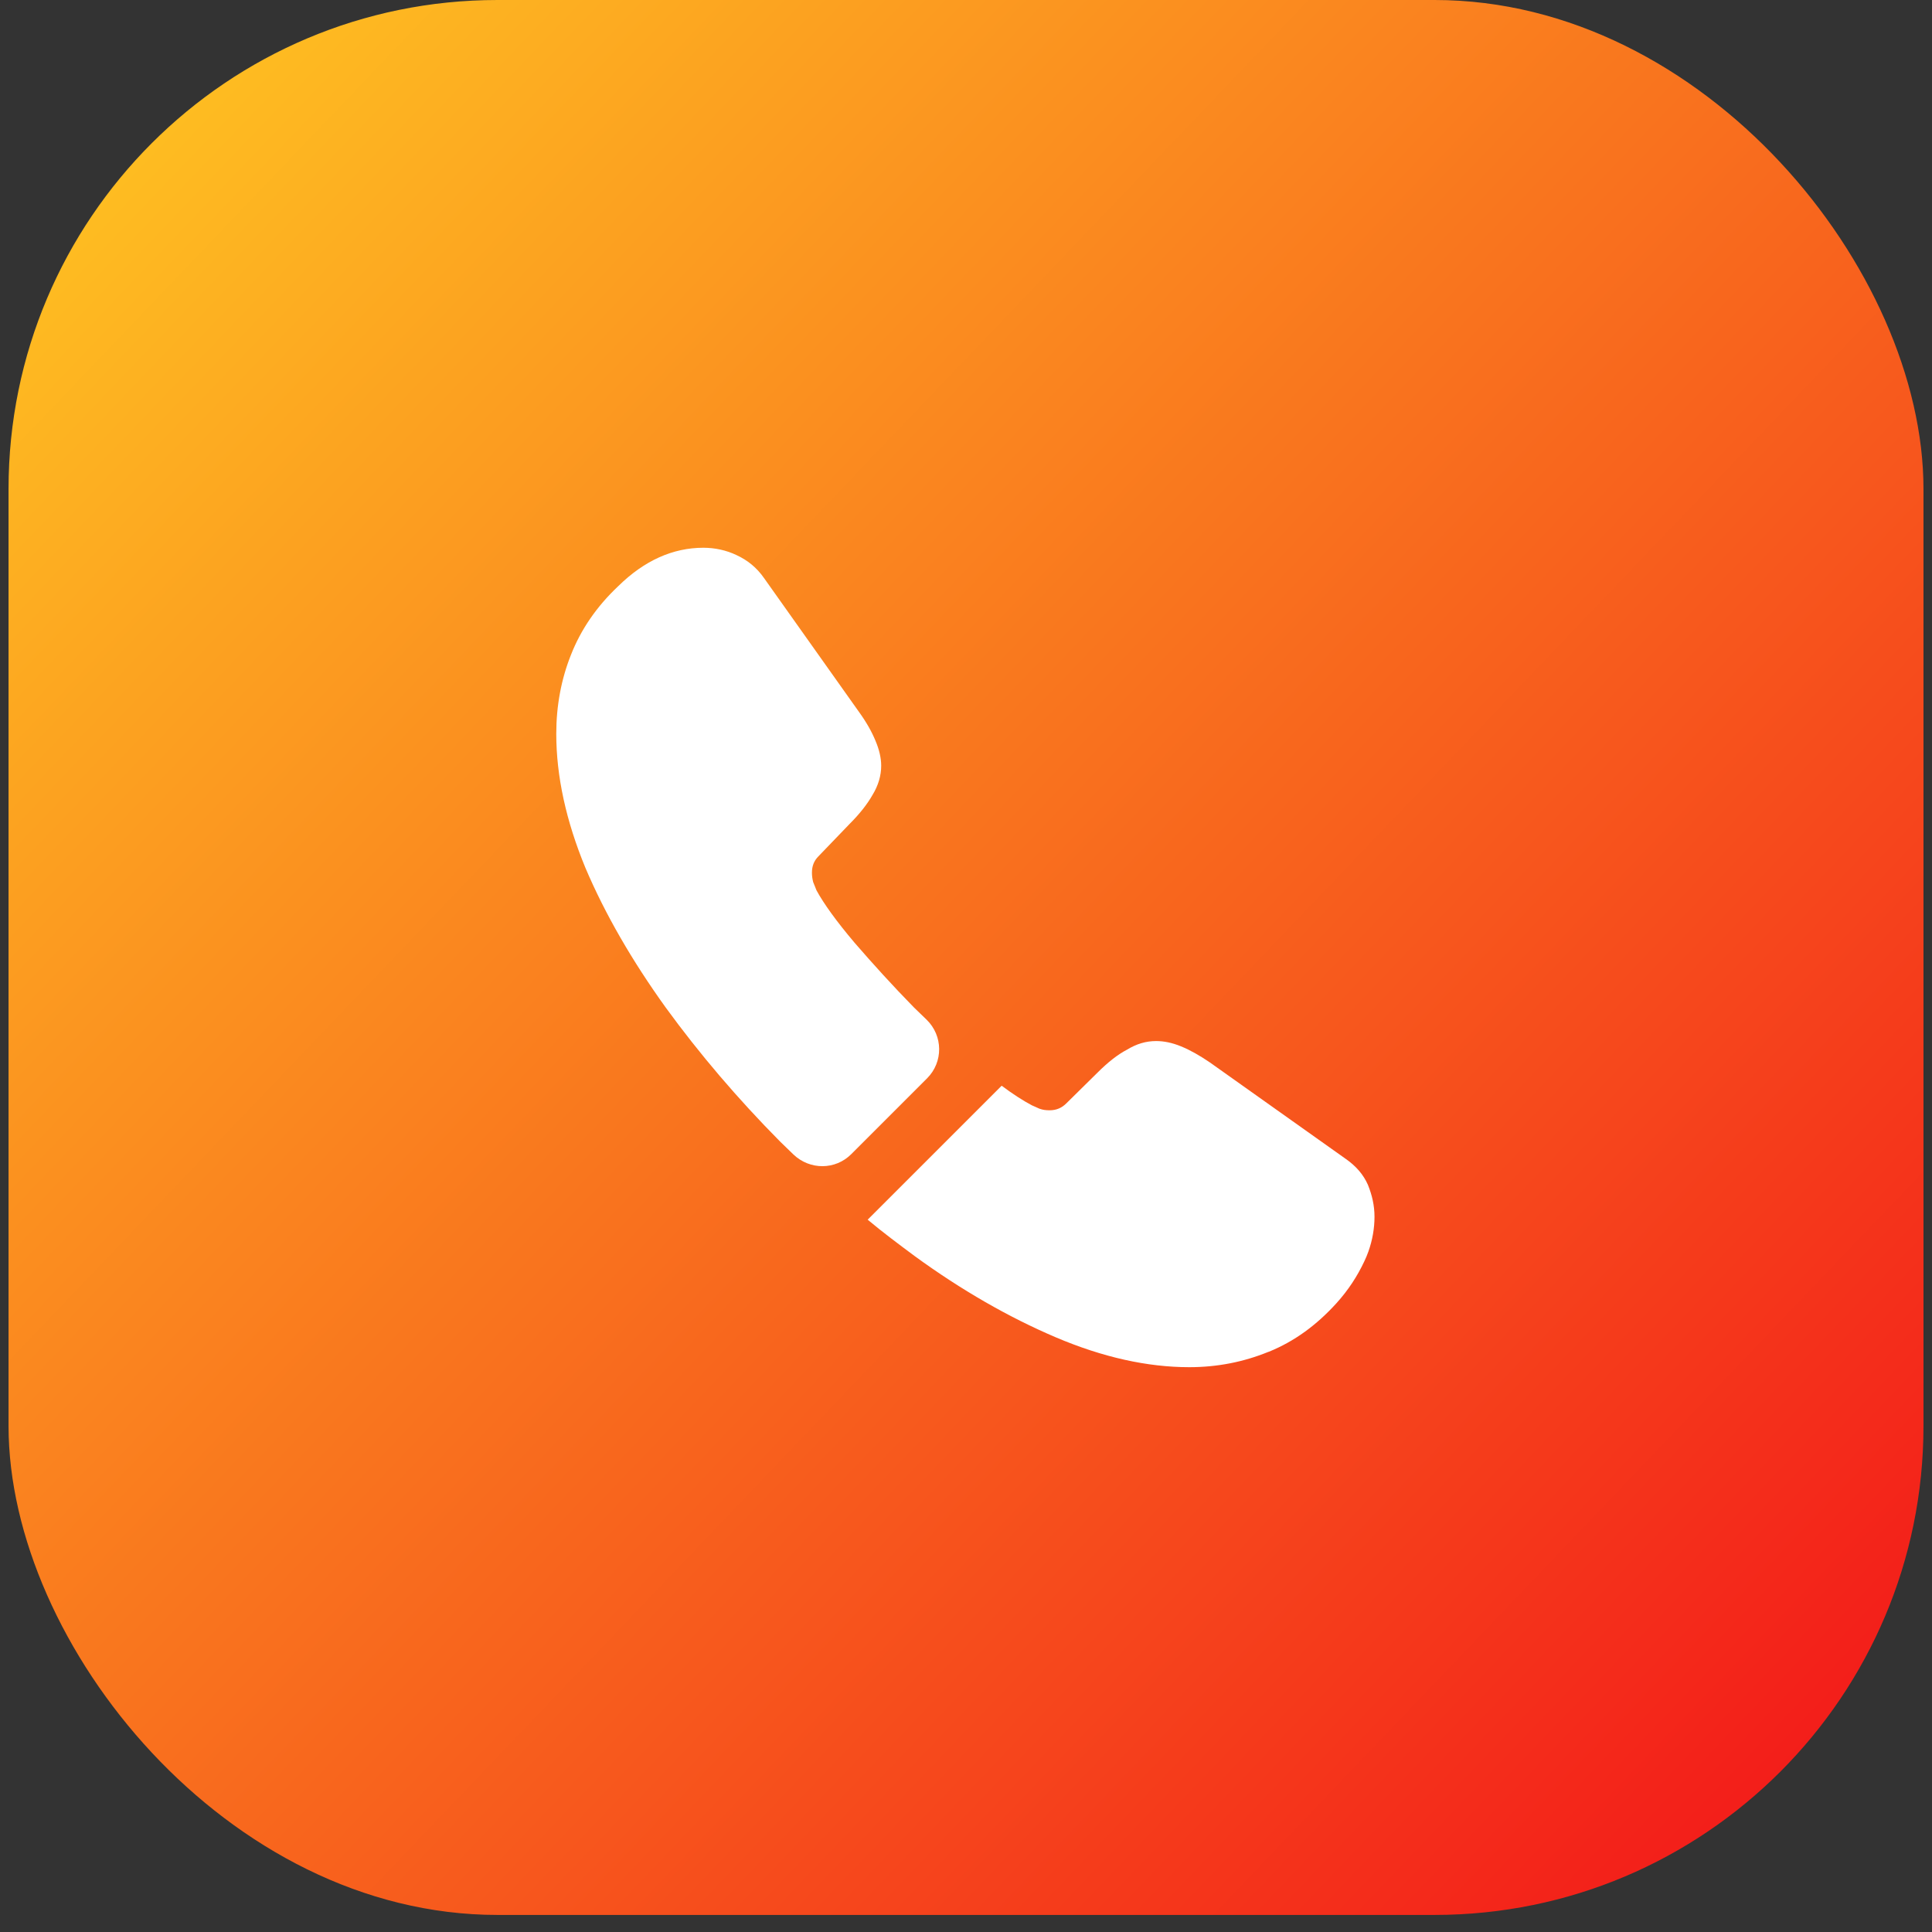
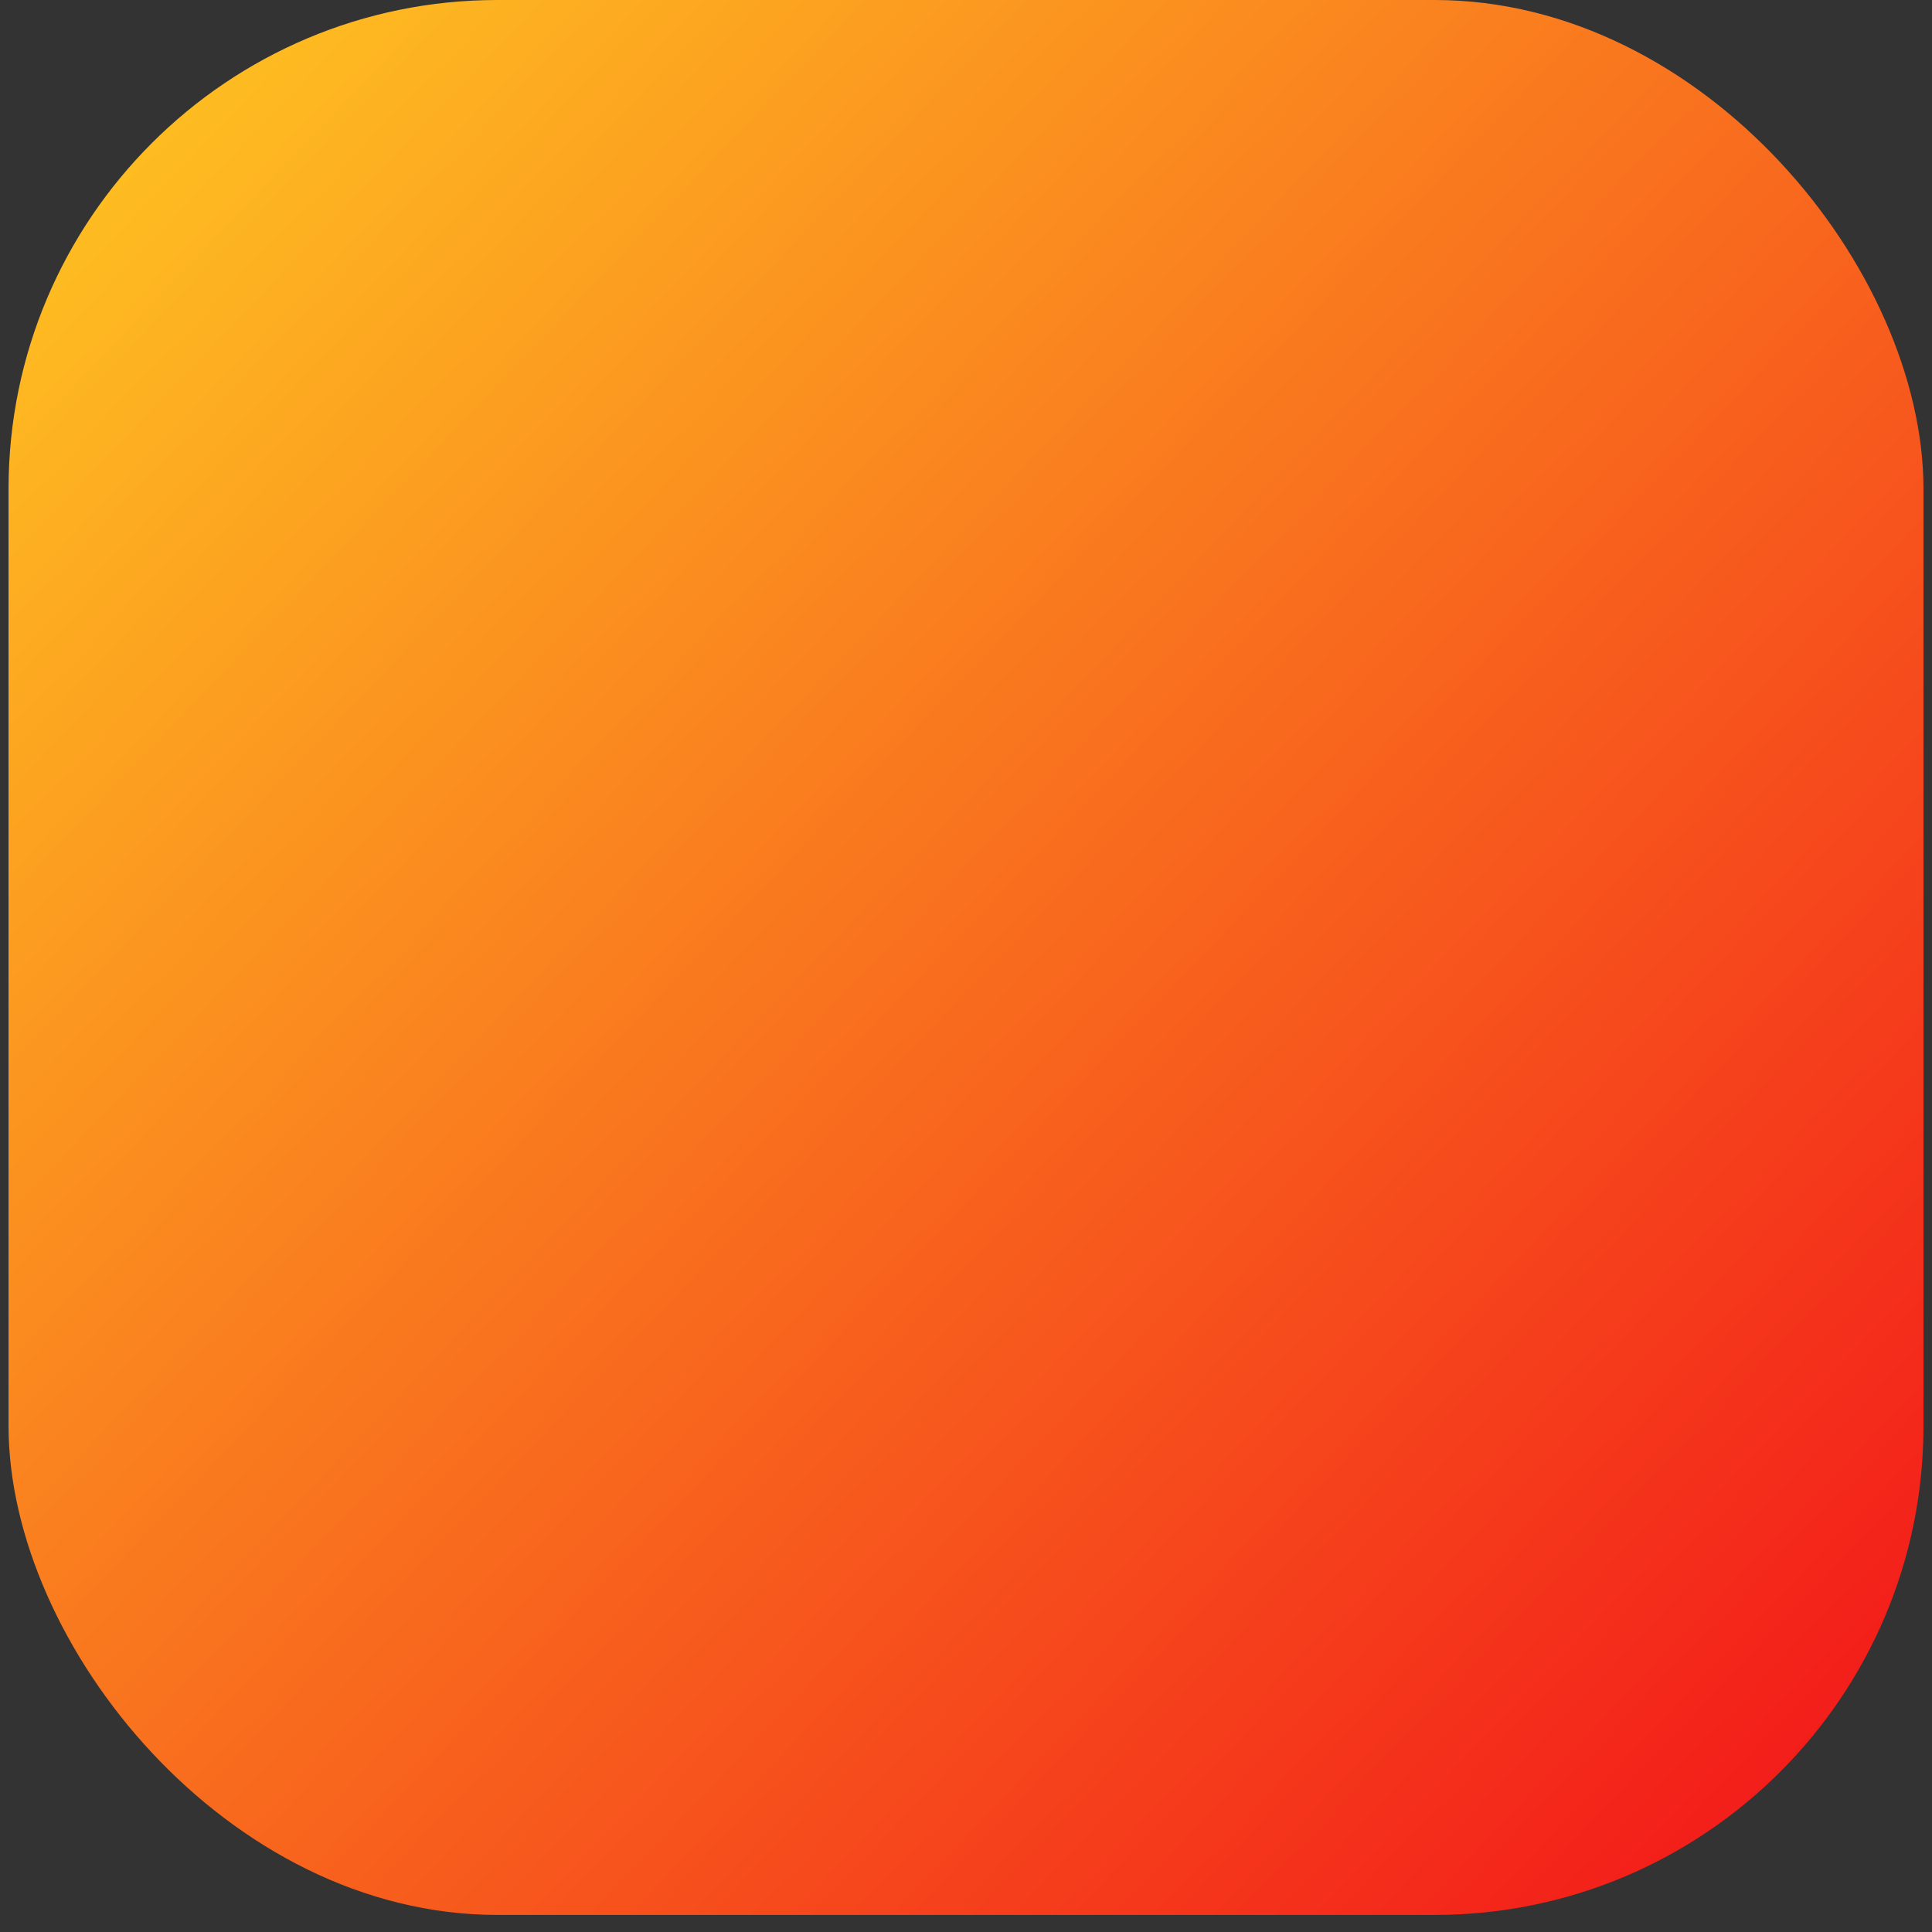
<svg xmlns="http://www.w3.org/2000/svg" width="66" height="66" viewBox="0 0 66 66" fill="none">
  <rect x="0" y="0" width="66" height="66" fill="#333333" stroke="none" />
  <rect x="0.292" width="65.417" height="65.417" rx="16.702" fill="url(#paint0_linear_57_8204)" />
-   <path d="M31.67 36.838L29.081 39.427C28.535 39.973 27.667 39.973 27.107 39.441C26.953 39.287 26.799 39.147 26.645 38.993C25.204 37.537 23.902 36.012 22.74 34.416C21.593 32.821 20.669 31.225 19.997 29.643C19.339 28.047 19.003 26.522 19.003 25.066C19.003 24.114 19.171 23.205 19.507 22.365C19.843 21.511 20.375 20.727 21.117 20.027C22.012 19.145 22.992 18.712 24.028 18.712C24.42 18.712 24.812 18.796 25.162 18.964C25.526 19.131 25.848 19.384 26.1 19.747L29.347 24.324C29.599 24.674 29.781 24.996 29.907 25.304C30.033 25.598 30.103 25.892 30.103 26.158C30.103 26.494 30.005 26.83 29.809 27.152C29.627 27.474 29.361 27.81 29.025 28.145L27.961 29.251C27.807 29.405 27.737 29.587 27.737 29.811C27.737 29.923 27.751 30.021 27.779 30.133C27.821 30.245 27.863 30.329 27.891 30.413C28.143 30.875 28.577 31.477 29.193 32.205C29.823 32.932 30.495 33.674 31.222 34.416C31.362 34.556 31.516 34.696 31.656 34.836C32.216 35.382 32.23 36.278 31.67 36.838Z" fill="white" />
-   <path d="M46.955 41.569C46.955 41.96 46.885 42.366 46.745 42.758C46.703 42.87 46.661 42.982 46.605 43.094C46.367 43.598 46.059 44.074 45.653 44.522C44.967 45.278 44.212 45.824 43.358 46.173C43.344 46.173 43.33 46.187 43.316 46.187C42.49 46.523 41.594 46.705 40.628 46.705C39.201 46.705 37.675 46.369 36.065 45.684C34.456 44.998 32.846 44.074 31.25 42.912C30.704 42.506 30.159 42.1 29.641 41.666L34.218 37.09C34.61 37.383 34.96 37.607 35.254 37.761C35.324 37.789 35.407 37.831 35.505 37.873C35.617 37.915 35.729 37.929 35.855 37.929C36.093 37.929 36.275 37.845 36.429 37.691L37.493 36.642C37.843 36.292 38.179 36.026 38.501 35.858C38.823 35.662 39.145 35.564 39.495 35.564C39.761 35.564 40.041 35.62 40.348 35.746C40.656 35.872 40.978 36.054 41.328 36.292L45.961 39.581C46.325 39.833 46.577 40.127 46.731 40.477C46.871 40.827 46.955 41.177 46.955 41.569Z" fill="white" />
  <defs>
    <linearGradient id="paint0_linear_57_8204" x1="62.229" y1="59.154" x2="0.292" y2="0" gradientUnits="userSpaceOnUse">
      <stop stop-color="#F31E1A" />
      <stop offset="1" stop-color="#FFCA22" />
    </linearGradient>
  </defs>
</svg>